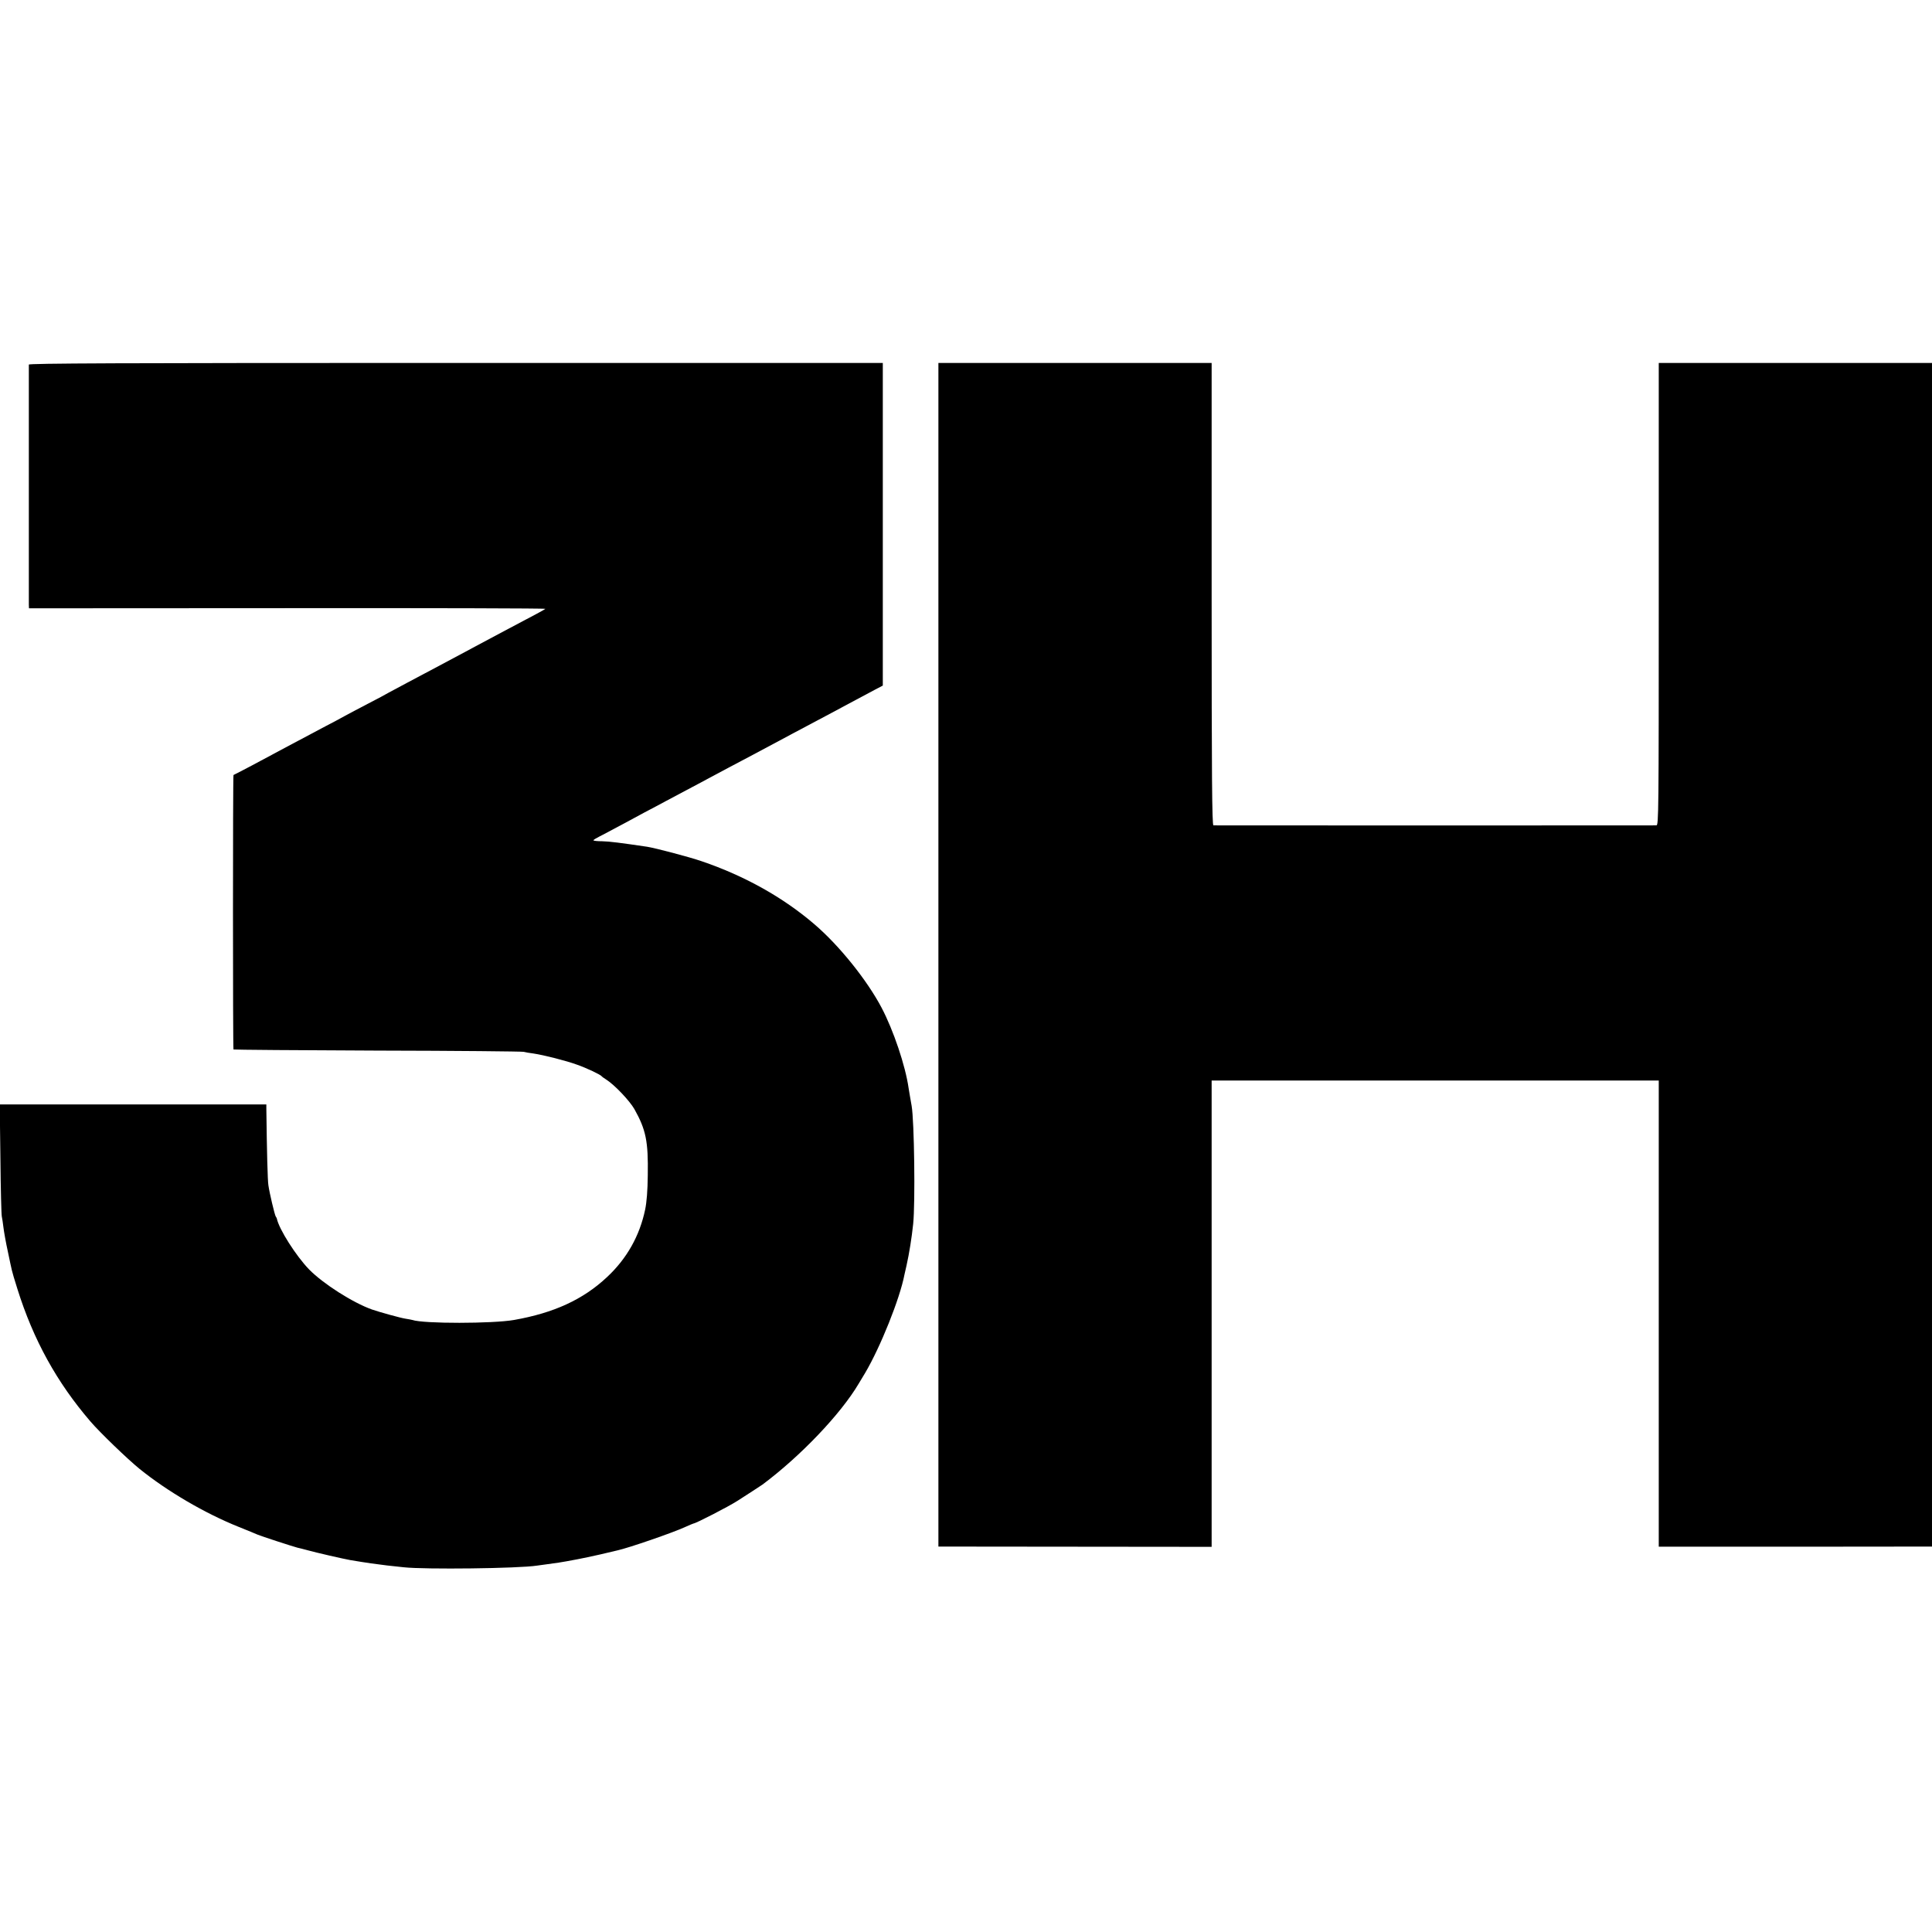
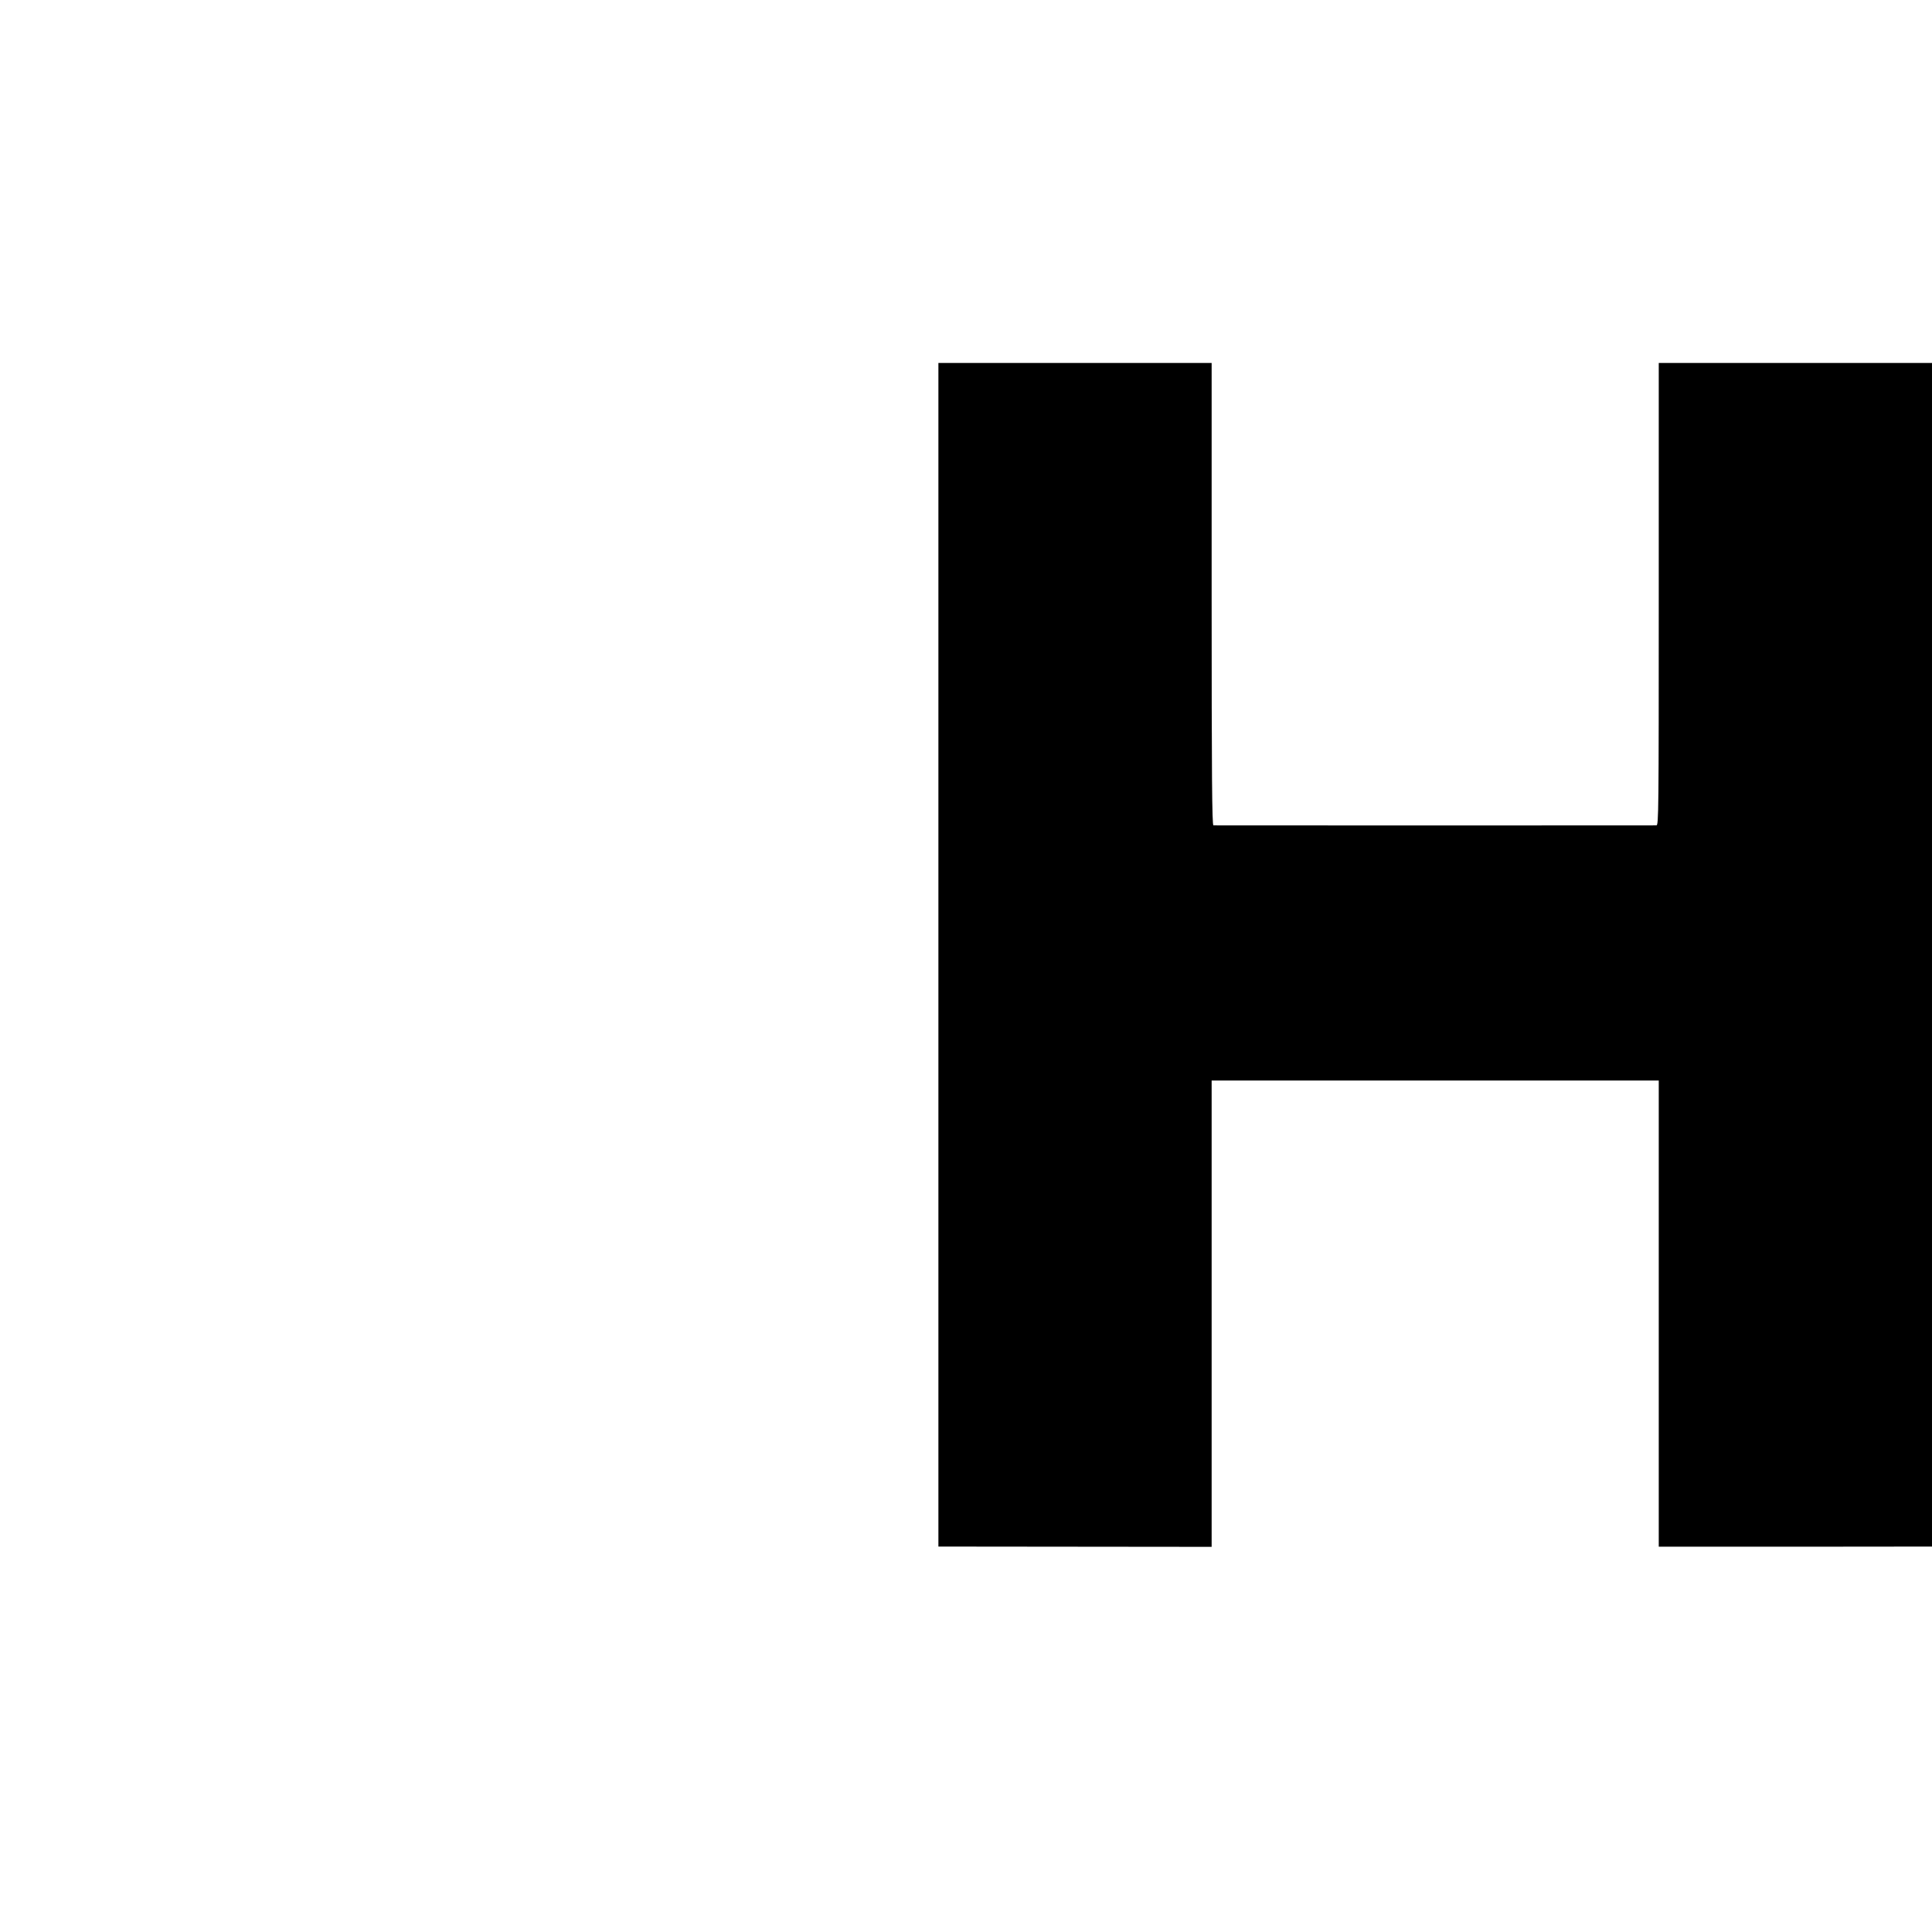
<svg xmlns="http://www.w3.org/2000/svg" version="1.0" width="1400pt" height="1400pt" viewBox="0 0 1400 1400" preserveAspectRatio="xMidYMid meet">
  <g transform="translate(0,1400) scale(0.1,-0.1)" fill="#000000" stroke="none">
-     <path d="M209 11358 c0 -17 0 -1706 0 -1740 l1 -26 1874 1 c1031 1 1872 -1 1868 -5 -7 -6 -67 -39 -267 -144 -119 -63 -168 -89 -240 -128 -169 -91 -337 -180 -490 -261 -60 -32 -123 -66 -140 -75 -16 -10 -84 -46 -150 -80 -66 -34 -142 -75 -170 -90 -27 -15 -88 -48 -135 -72 -79 -42 -162 -86 -320 -170 -36 -19 -105 -57 -155 -83 -49 -26 -112 -60 -140 -74 -27 -14 -51 -26 -53 -27 -5 -3 -5 -1985 0 -1989 2 -2 472 -6 1043 -8 572 -1 1049 -6 1060 -9 11 -3 43 -9 70 -12 74 -11 237 -52 316 -81 69 -24 170 -72 179 -84 3 -4 17 -14 33 -24 61 -39 169 -153 204 -214 84 -150 101 -234 97 -479 -1 -112 -8 -196 -19 -249 -40 -191 -133 -356 -277 -490 -173 -162 -384 -259 -673 -310 -154 -27 -656 -28 -737 0 -7 2 -29 6 -48 9 -36 5 -190 48 -245 67 -140 50 -354 187 -455 290 -95 98 -219 293 -234 369 -1 3 -4 10 -8 15 -8 13 -45 169 -53 225 -6 36 -11 242 -15 556 l0 31 -966 0 -966 0 5 -396 c2 -218 7 -405 10 -416 3 -12 8 -48 12 -80 4 -33 18 -112 32 -175 13 -63 26 -124 29 -135 2 -11 20 -72 40 -135 116 -370 286 -677 528 -959 69 -81 271 -275 357 -345 202 -163 473 -322 720 -421 63 -25 123 -50 134 -55 24 -11 262 -88 290 -95 11 -2 45 -11 75 -19 61 -17 257 -62 308 -71 73 -12 90 -15 152 -24 36 -5 88 -12 115 -15 28 -3 82 -9 120 -13 153 -17 835 -9 967 12 13 2 46 6 73 10 64 8 112 16 139 21 11 2 48 9 81 15 33 6 107 22 165 35 58 14 113 27 123 29 79 17 405 129 495 171 29 13 55 24 57 24 16 0 255 123 320 165 63 40 170 110 180 117 276 206 567 511 697 731 4 7 25 42 47 78 110 186 252 539 285 713 2 11 9 41 15 66 20 90 37 197 48 300 16 152 8 748 -11 856 -11 61 -16 93 -22 129 -23 162 -110 420 -196 583 -105 199 -306 450 -486 604 -227 195 -506 351 -817 457 -93 32 -334 95 -395 105 -190 28 -274 39 -327 40 -35 0 -63 3 -63 7 0 3 19 15 43 27 23 11 80 42 127 67 47 25 135 72 195 105 61 32 133 70 160 85 28 15 93 50 145 77 52 28 127 67 165 88 90 48 194 104 320 170 55 29 123 65 150 80 28 15 91 49 140 75 119 63 373 198 460 245 39 21 97 52 131 70 l61 32 0 1169 0 1169 -3094 0 c-2467 0 -3093 -3 -3094 -12z" />
    <path d="M6800 7082 l0 -4289 990 -1 990 -1 0 1690 0 1689 1620 0 1620 0 0 -1689 0 -1689 990 0 990 1 0 4288 0 4289 -990 0 -990 0 0 -1675 c0 -1588 -1 -1675 -17 -1676 -23 -1 -3194 -1 -3210 0 -10 1 -13 343 -13 1676 l0 1675 -990 0 -990 0 0 -4288z" />
  </g>
</svg>